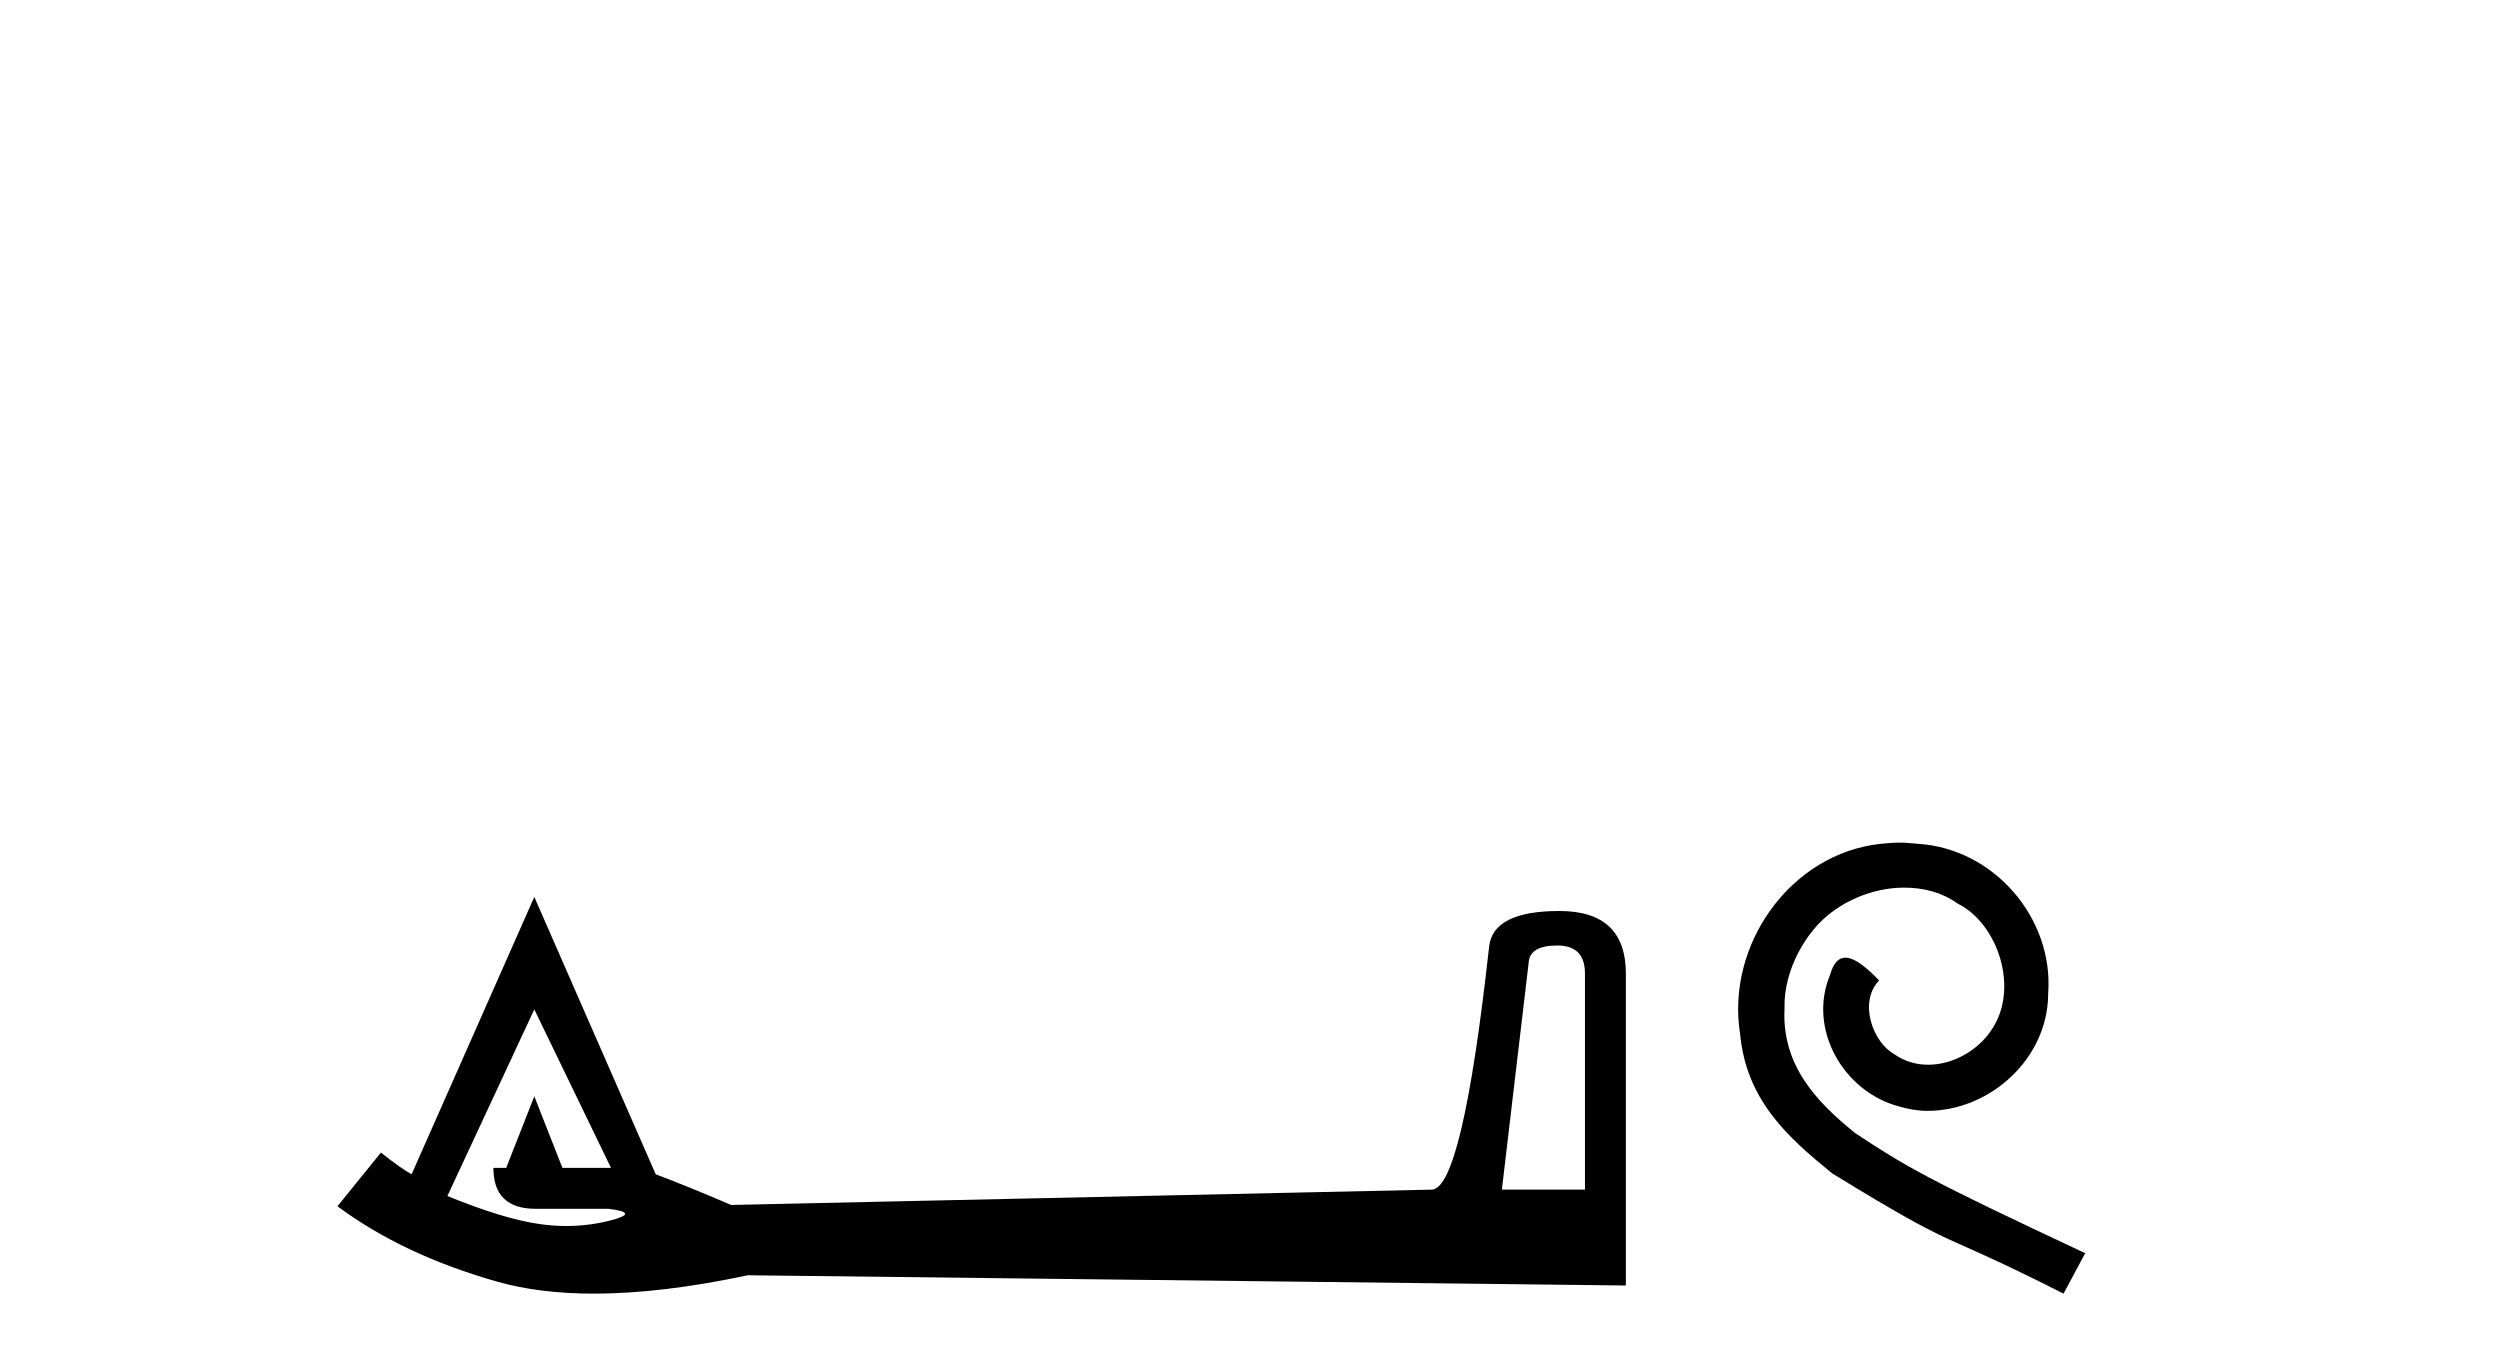
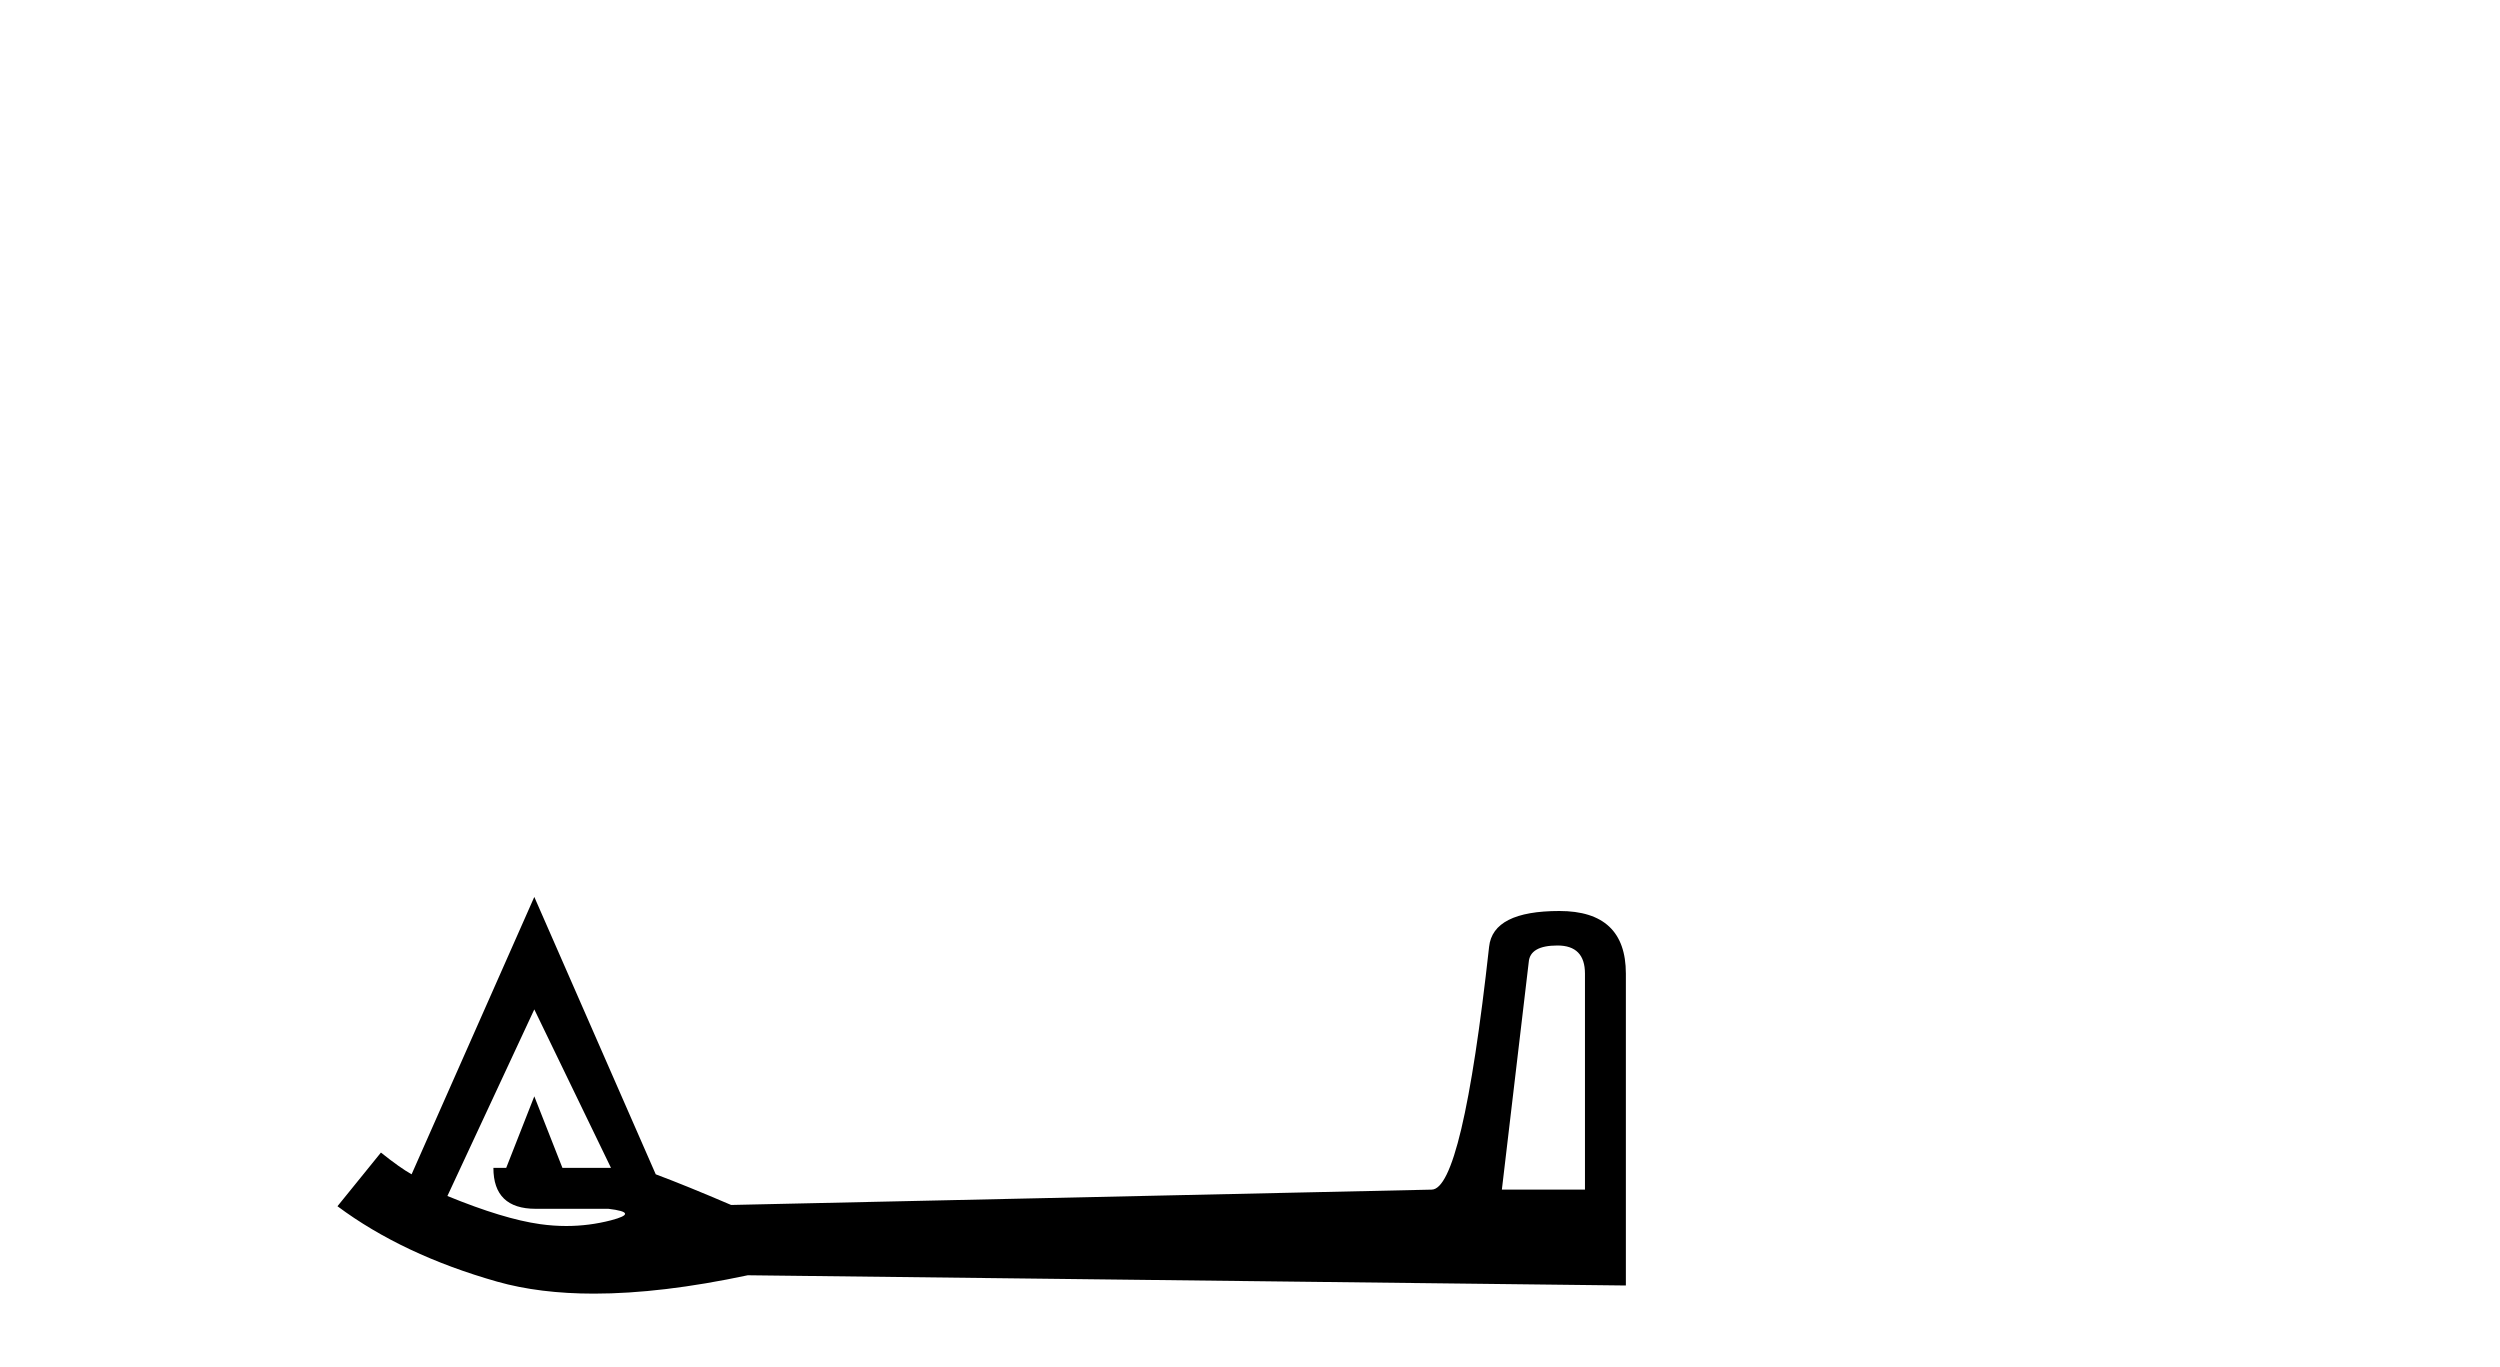
<svg xmlns="http://www.w3.org/2000/svg" width="75.0" height="41.0">
  <path d="M 46.724 28.365 Q 47.549 28.365 47.549 29.208 L 47.549 35.689 L 45.056 35.689 L 45.862 28.863 Q 45.9 28.365 46.724 28.365 ZM 16.029 30.282 L 18.33 35.037 L 16.873 35.037 L 16.029 32.89 L 15.186 35.037 L 14.802 35.037 Q 14.802 36.264 16.068 36.264 L 18.253 36.264 Q 19.212 36.379 18.33 36.609 Q 17.671 36.78 16.989 36.78 Q 16.599 36.78 16.202 36.724 Q 15.109 36.571 13.422 35.88 L 16.029 30.282 ZM 16.029 26.908 L 12.348 35.229 Q 12.003 35.037 11.428 34.577 L 10.124 36.187 Q 12.08 37.644 14.917 38.45 Q 16.185 38.809 17.82 38.809 Q 19.845 38.809 22.433 38.258 L 48.776 38.565 L 48.776 29.208 Q 48.776 27.33 46.782 27.33 Q 44.788 27.33 44.673 28.403 Q 43.868 35.689 42.947 35.689 L 21.934 36.149 Q 20.592 35.574 19.672 35.229 L 16.029 26.908 Z" style="fill:#000000;stroke:none" />
-   <path d="M 56.987 25.279 C 56.799 25.279 56.611 25.297 56.423 25.314 C 53.707 25.604 51.776 28.354 52.203 31.019 C 52.391 33.001 53.621 34.111 54.971 35.205 C 58.985 37.665 57.858 36.759 61.907 38.809 L 62.556 37.596 C 57.738 35.341 57.157 34.983 55.654 33.992 C 54.424 33.001 53.45 31.908 53.536 30.251 C 53.502 29.106 54.185 27.927 54.954 27.364 C 55.569 26.902 56.355 26.629 57.123 26.629 C 57.704 26.629 58.251 26.766 58.729 27.107 C 59.942 27.705 60.608 29.687 59.72 30.934 C 59.31 31.532 58.575 31.942 57.841 31.942 C 57.482 31.942 57.123 31.839 56.816 31.617 C 56.201 31.276 55.74 30.08 56.372 29.414 C 56.081 29.106 55.671 28.73 55.364 28.73 C 55.159 28.73 55.005 28.884 54.903 29.243 C 54.219 30.883 55.313 32.745 56.953 33.189 C 57.243 33.274 57.533 33.326 57.824 33.326 C 59.703 33.326 61.445 31.754 61.445 29.807 C 61.616 27.534 59.805 25.45 57.533 25.314 C 57.362 25.297 57.175 25.279 56.987 25.279 Z" style="fill:#000000;stroke:none" />
</svg>